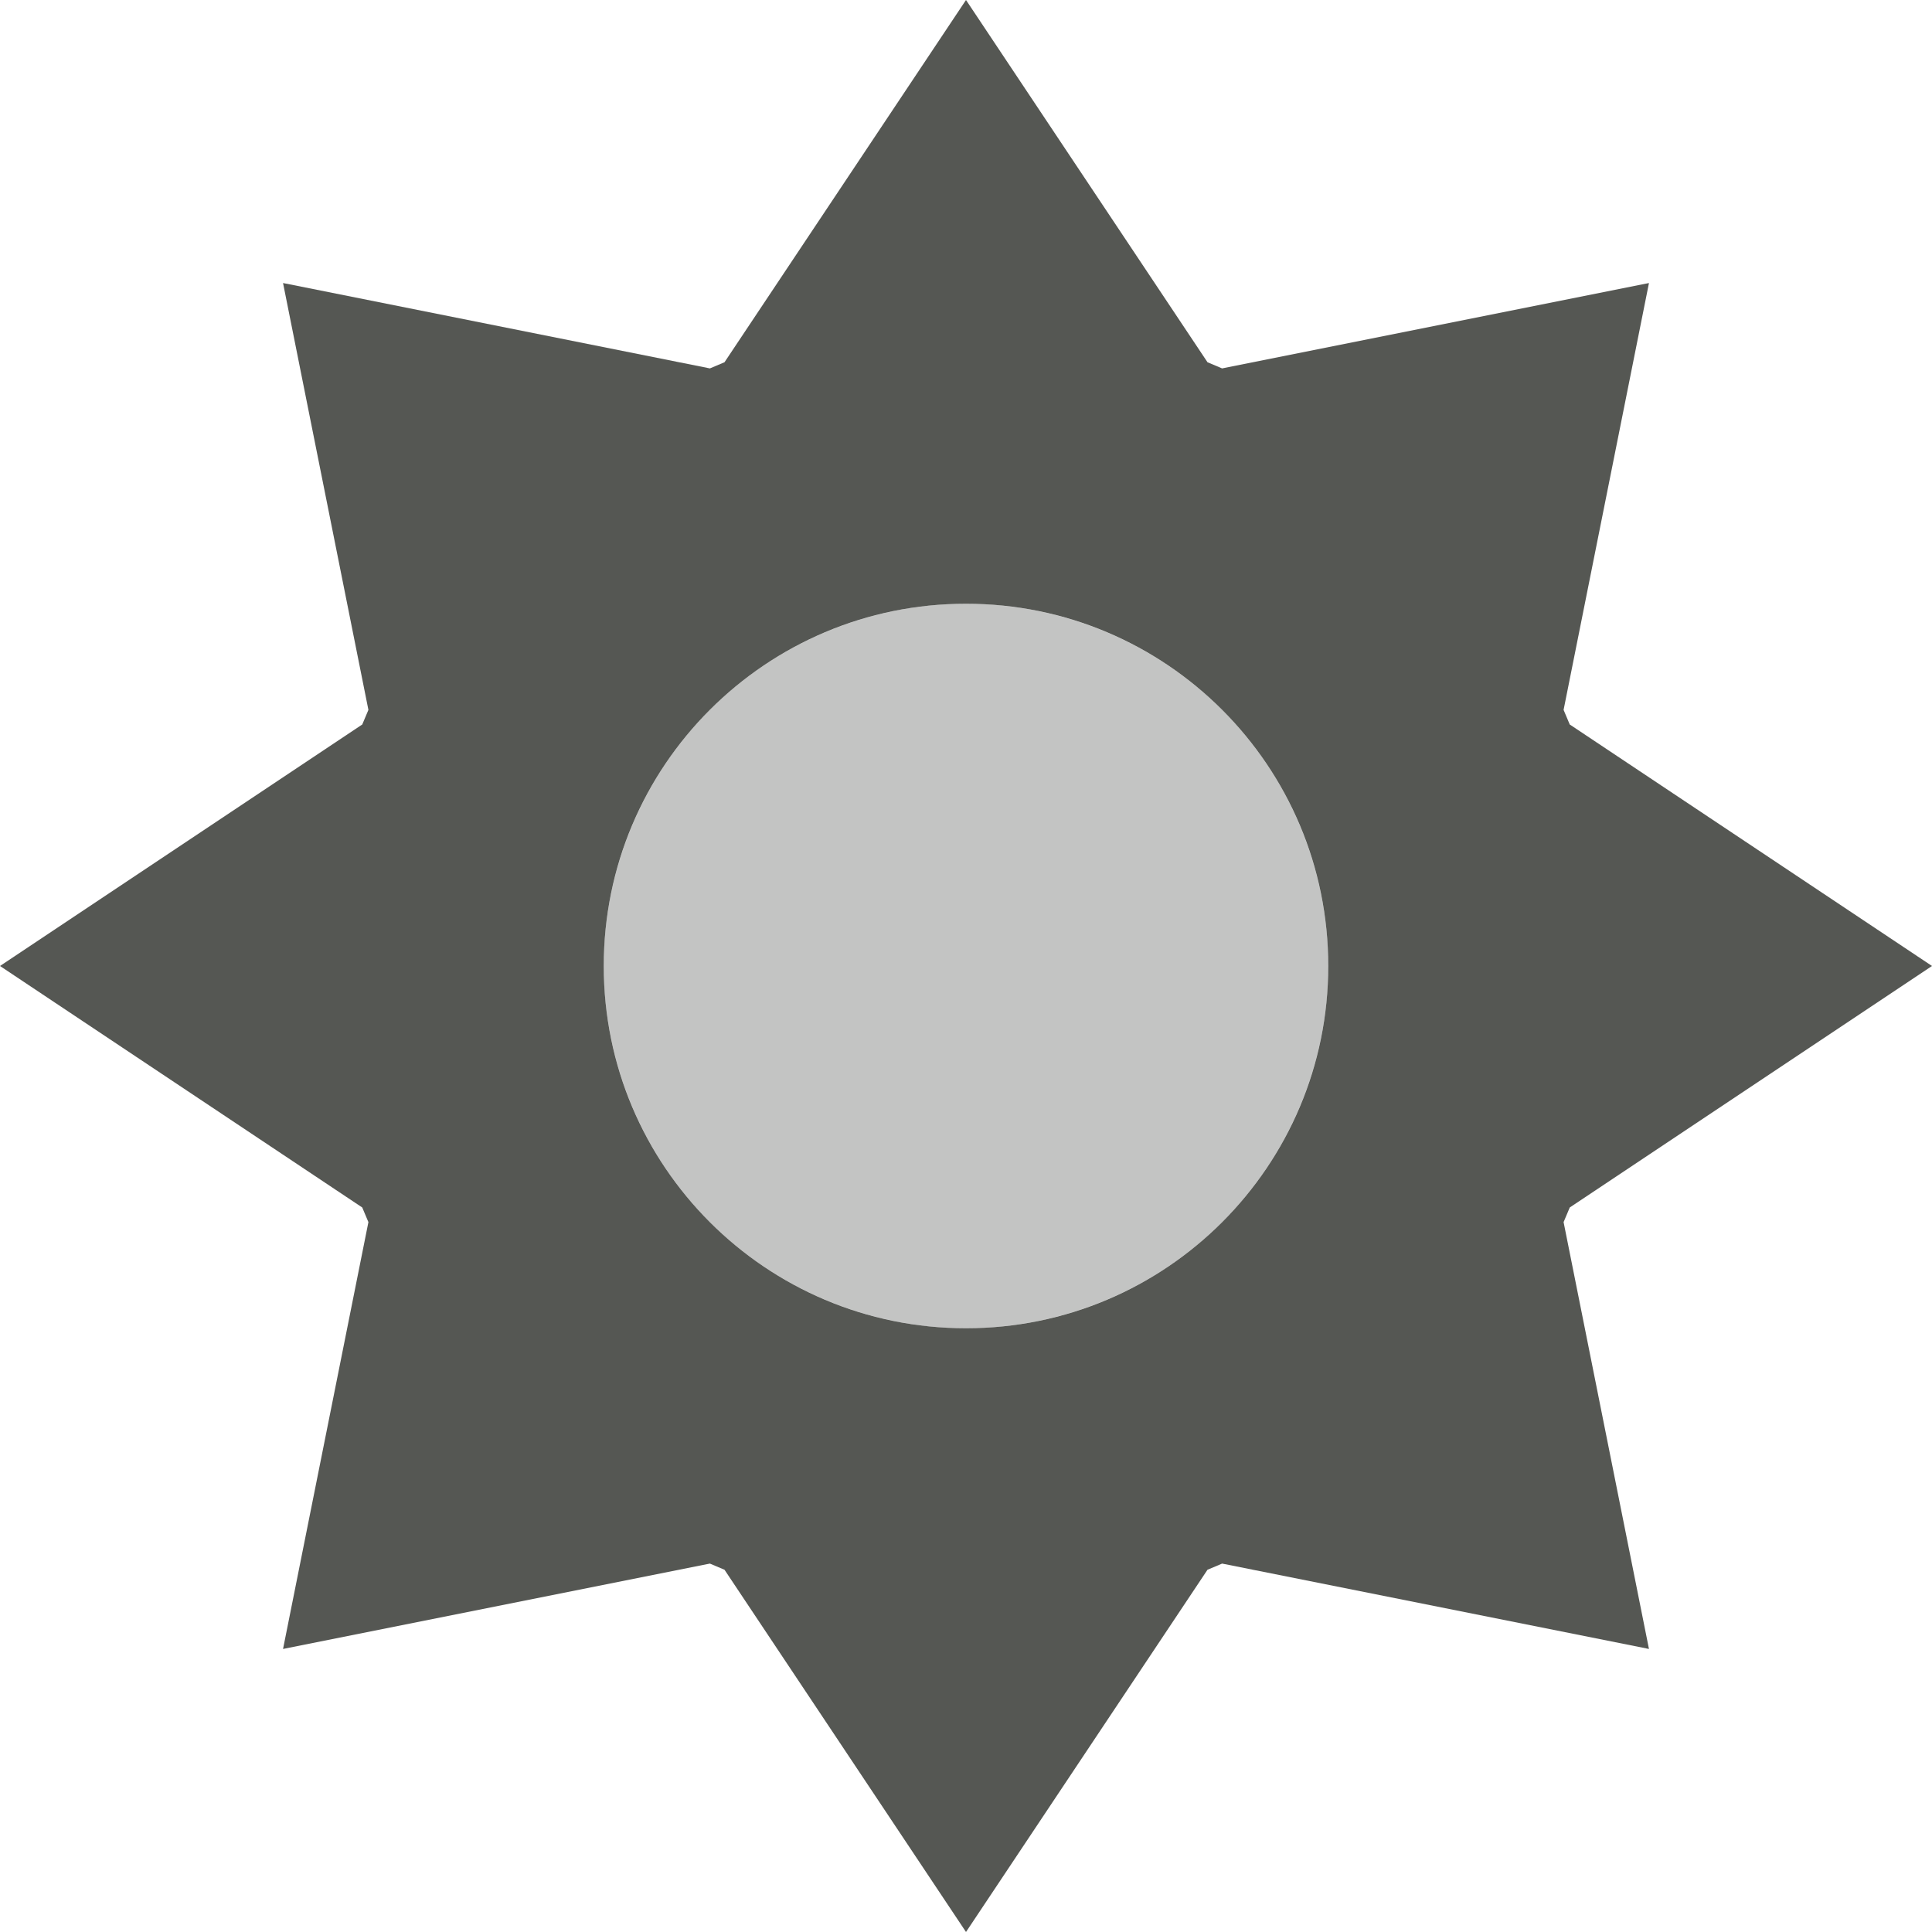
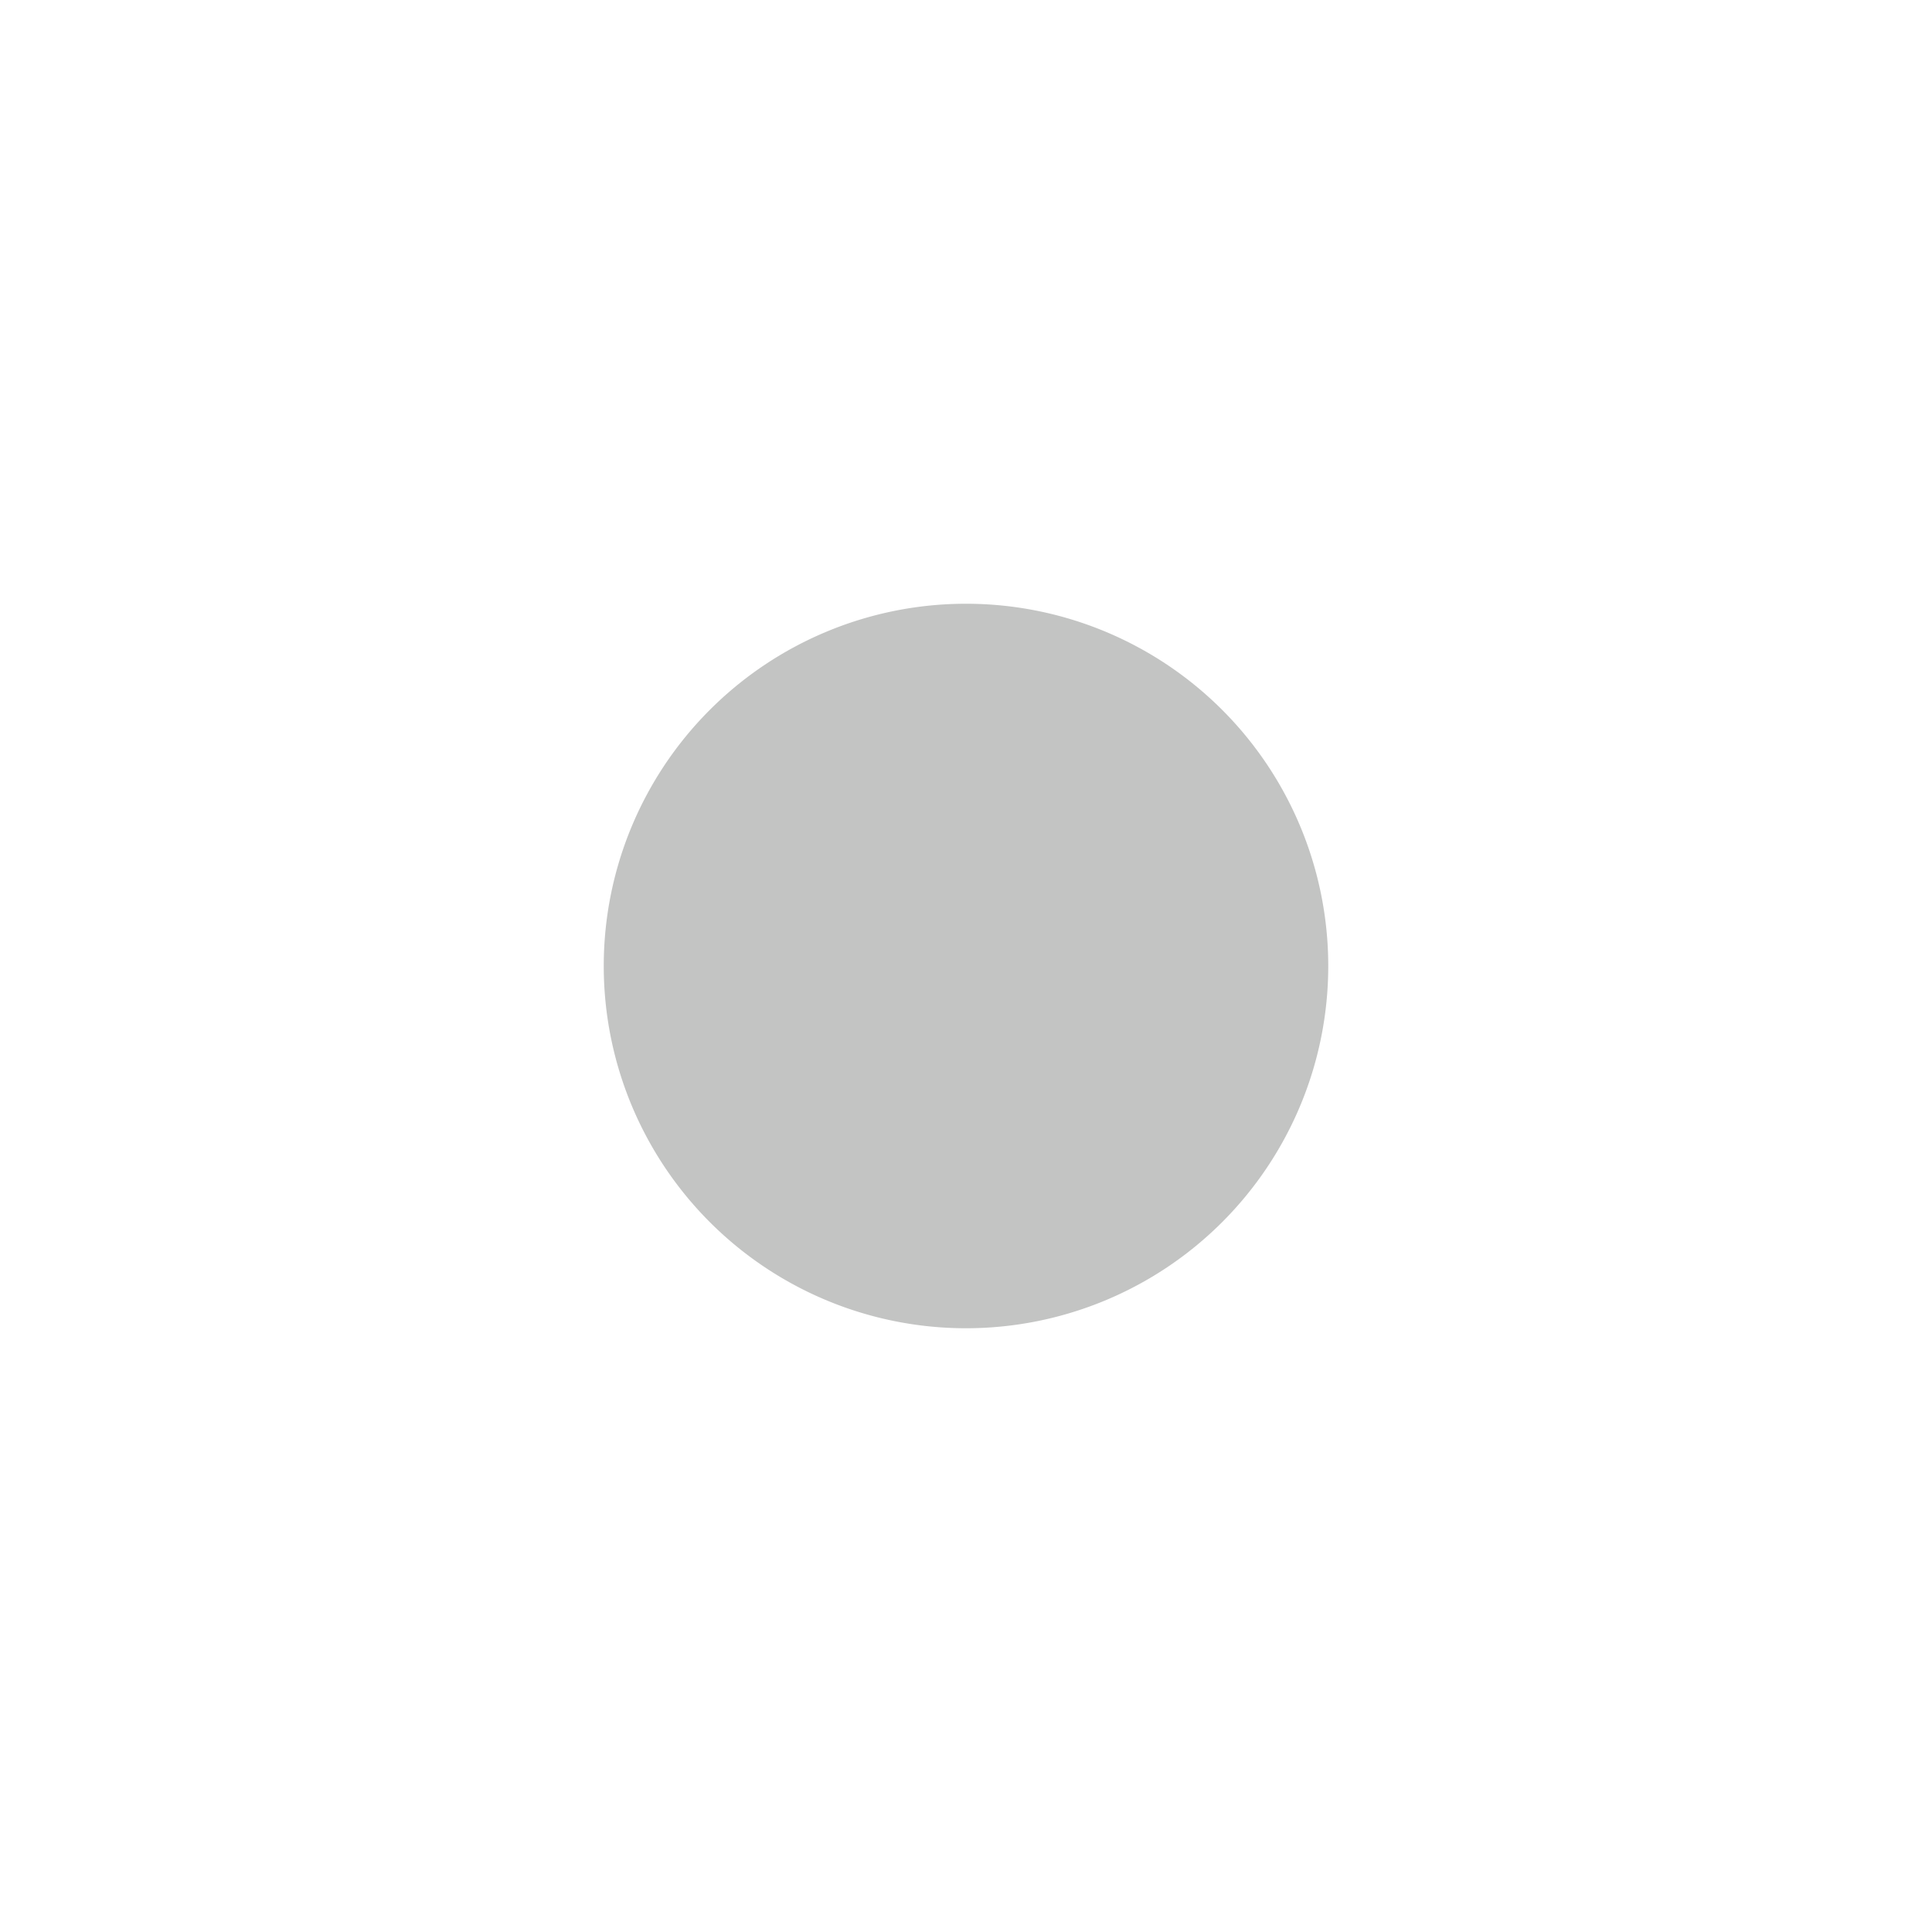
<svg xmlns="http://www.w3.org/2000/svg" viewBox="0 0 16 16">
-   <path style="fill:#555753" d="M 8,0 6,3 5.879,3.051 2.344,2.344 3.051,5.879 3,6 0,8 3,10 3.051,10.121 2.344,13.656 5.879,12.949 6,13 8,16 10,13 10.121,12.949 13.656,13.656 12.949,10.121 13,10 16,8 13,6 12.949,5.879 13.656,2.344 10.121,3.051 10,3 Z m 0,5 c 1.657,0 3,1.343 3,3 0,1.657 -1.343,3 -3,3 C 6.343,11 5,9.657 5,8 5,6.343 6.343,5 8,5 Z" />
  <path style="opacity:0.35;fill:#555753" d="M 8,5 A 3,3 0 0 0 5,8 3,3 0 0 0 8,11 3,3 0 0 0 11,8 3,3 0 0 0 8,5 Z" />
</svg>